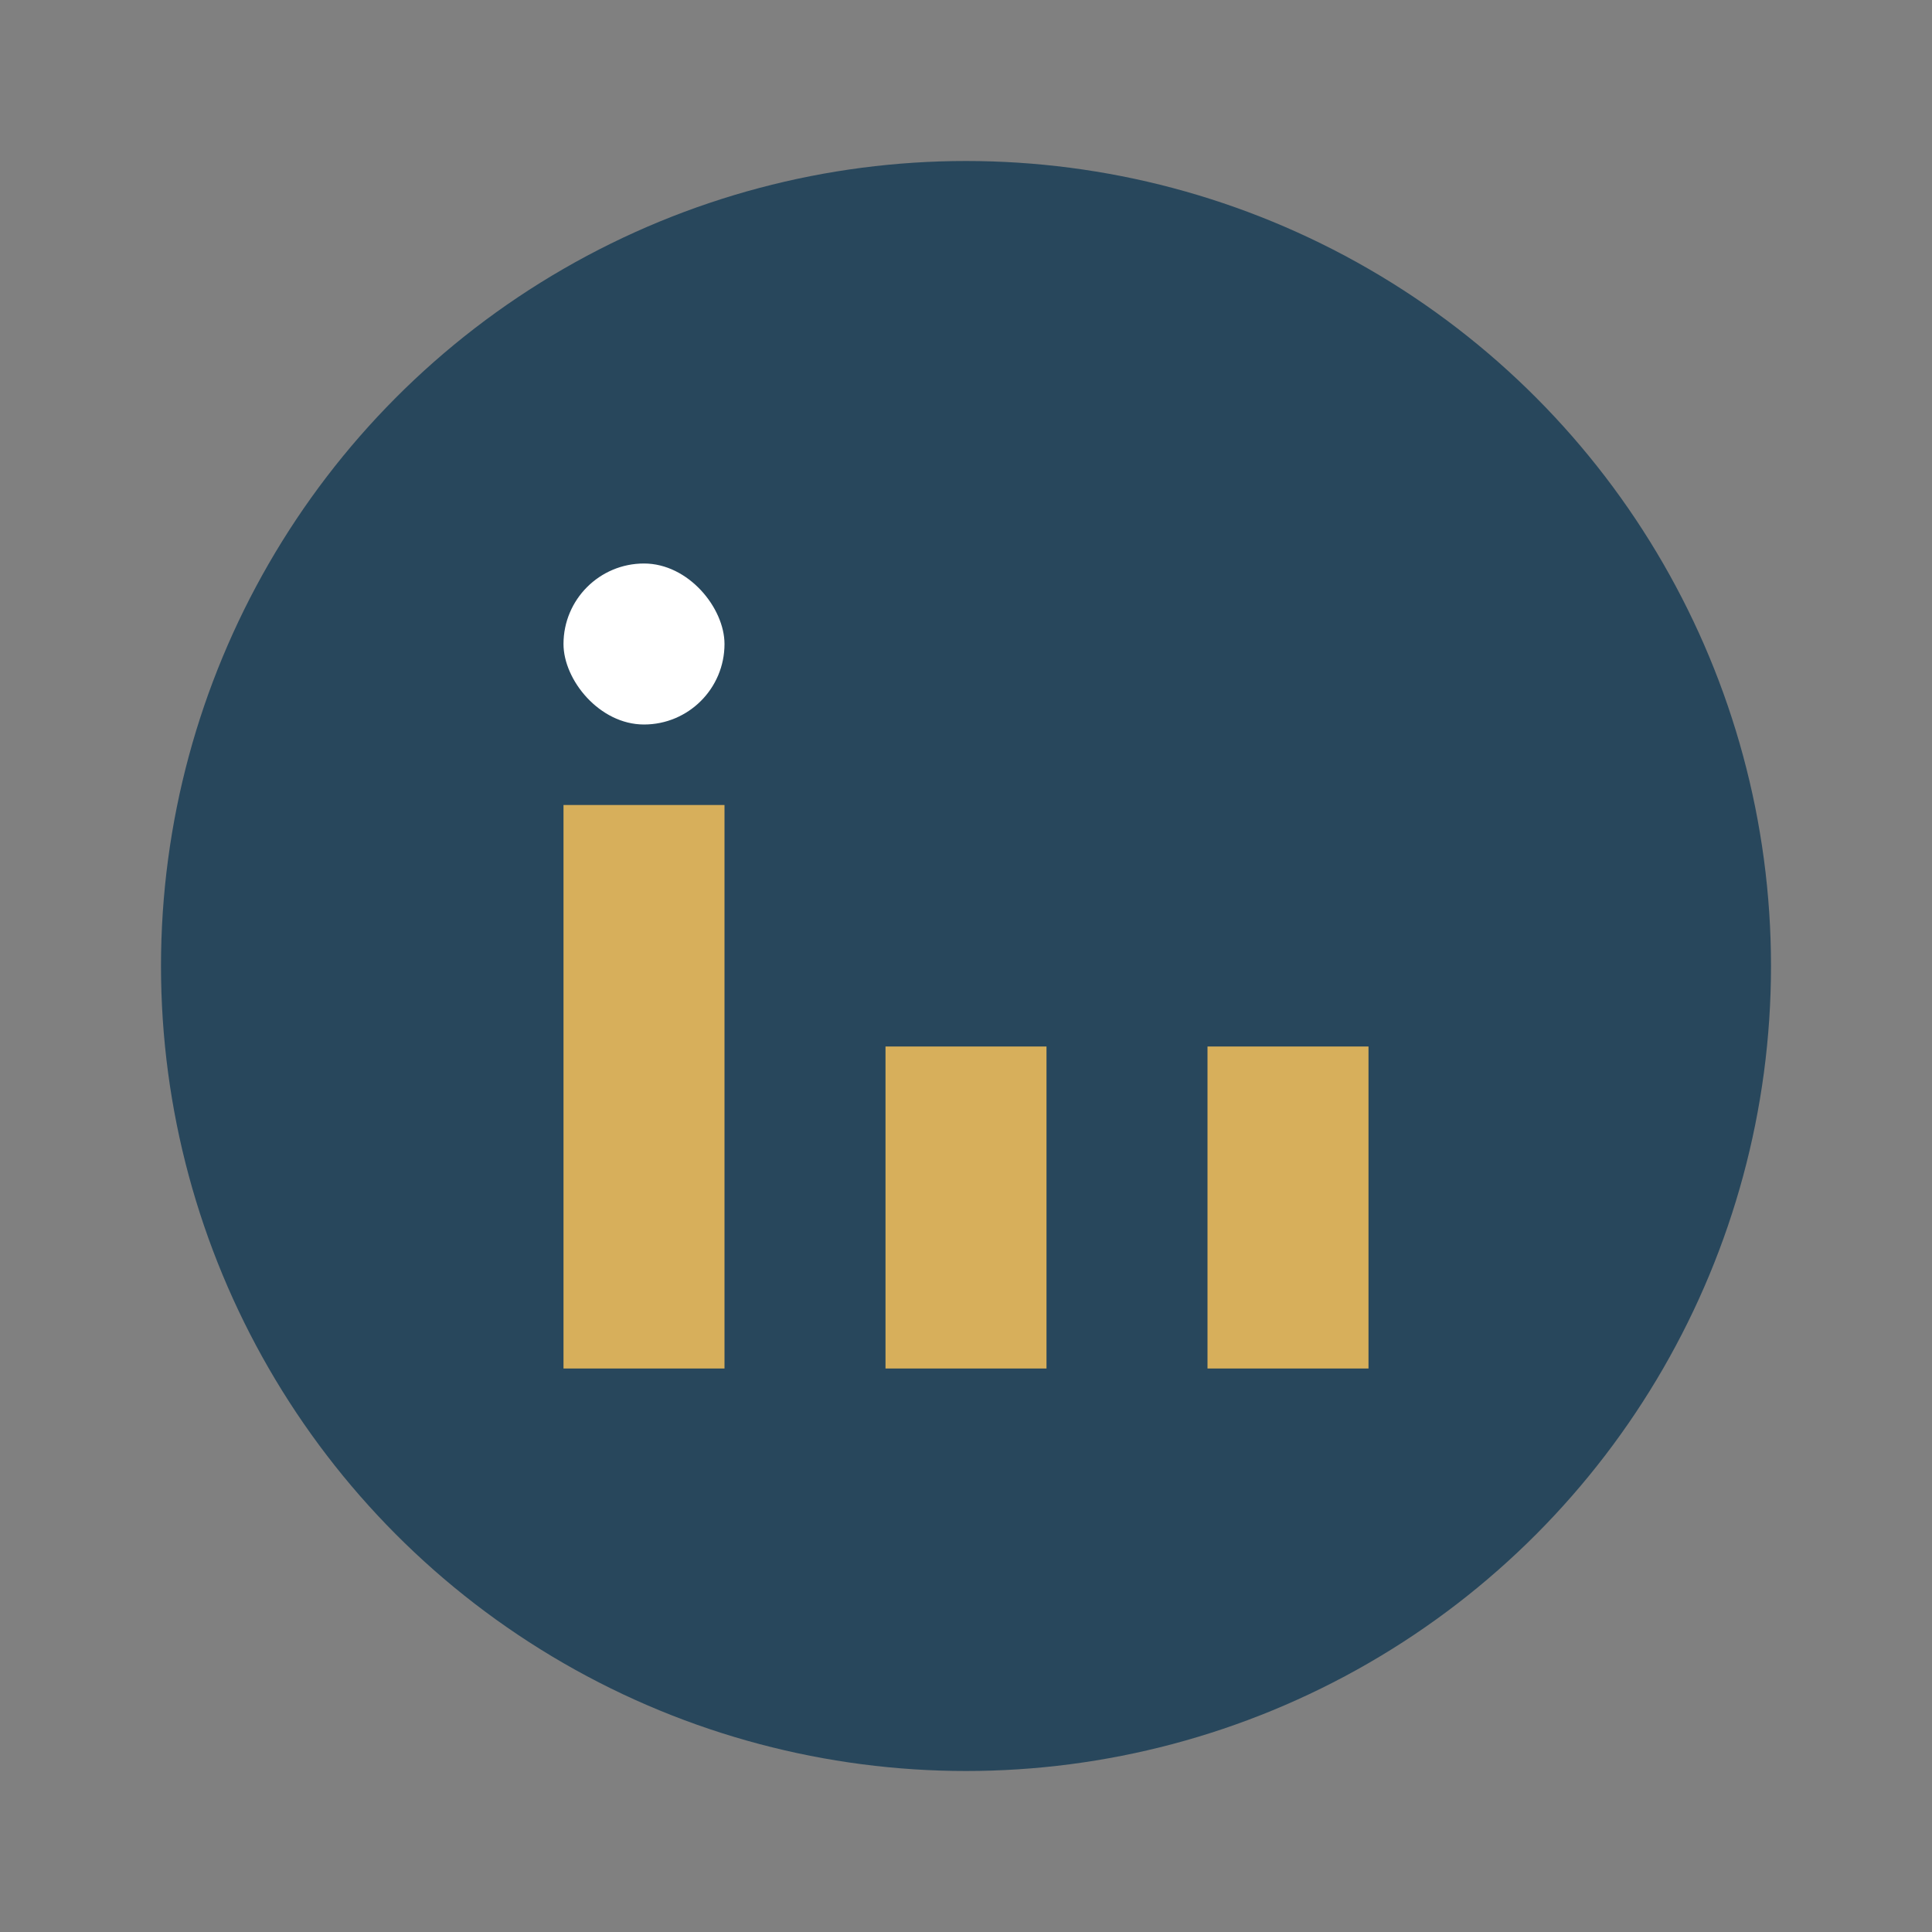
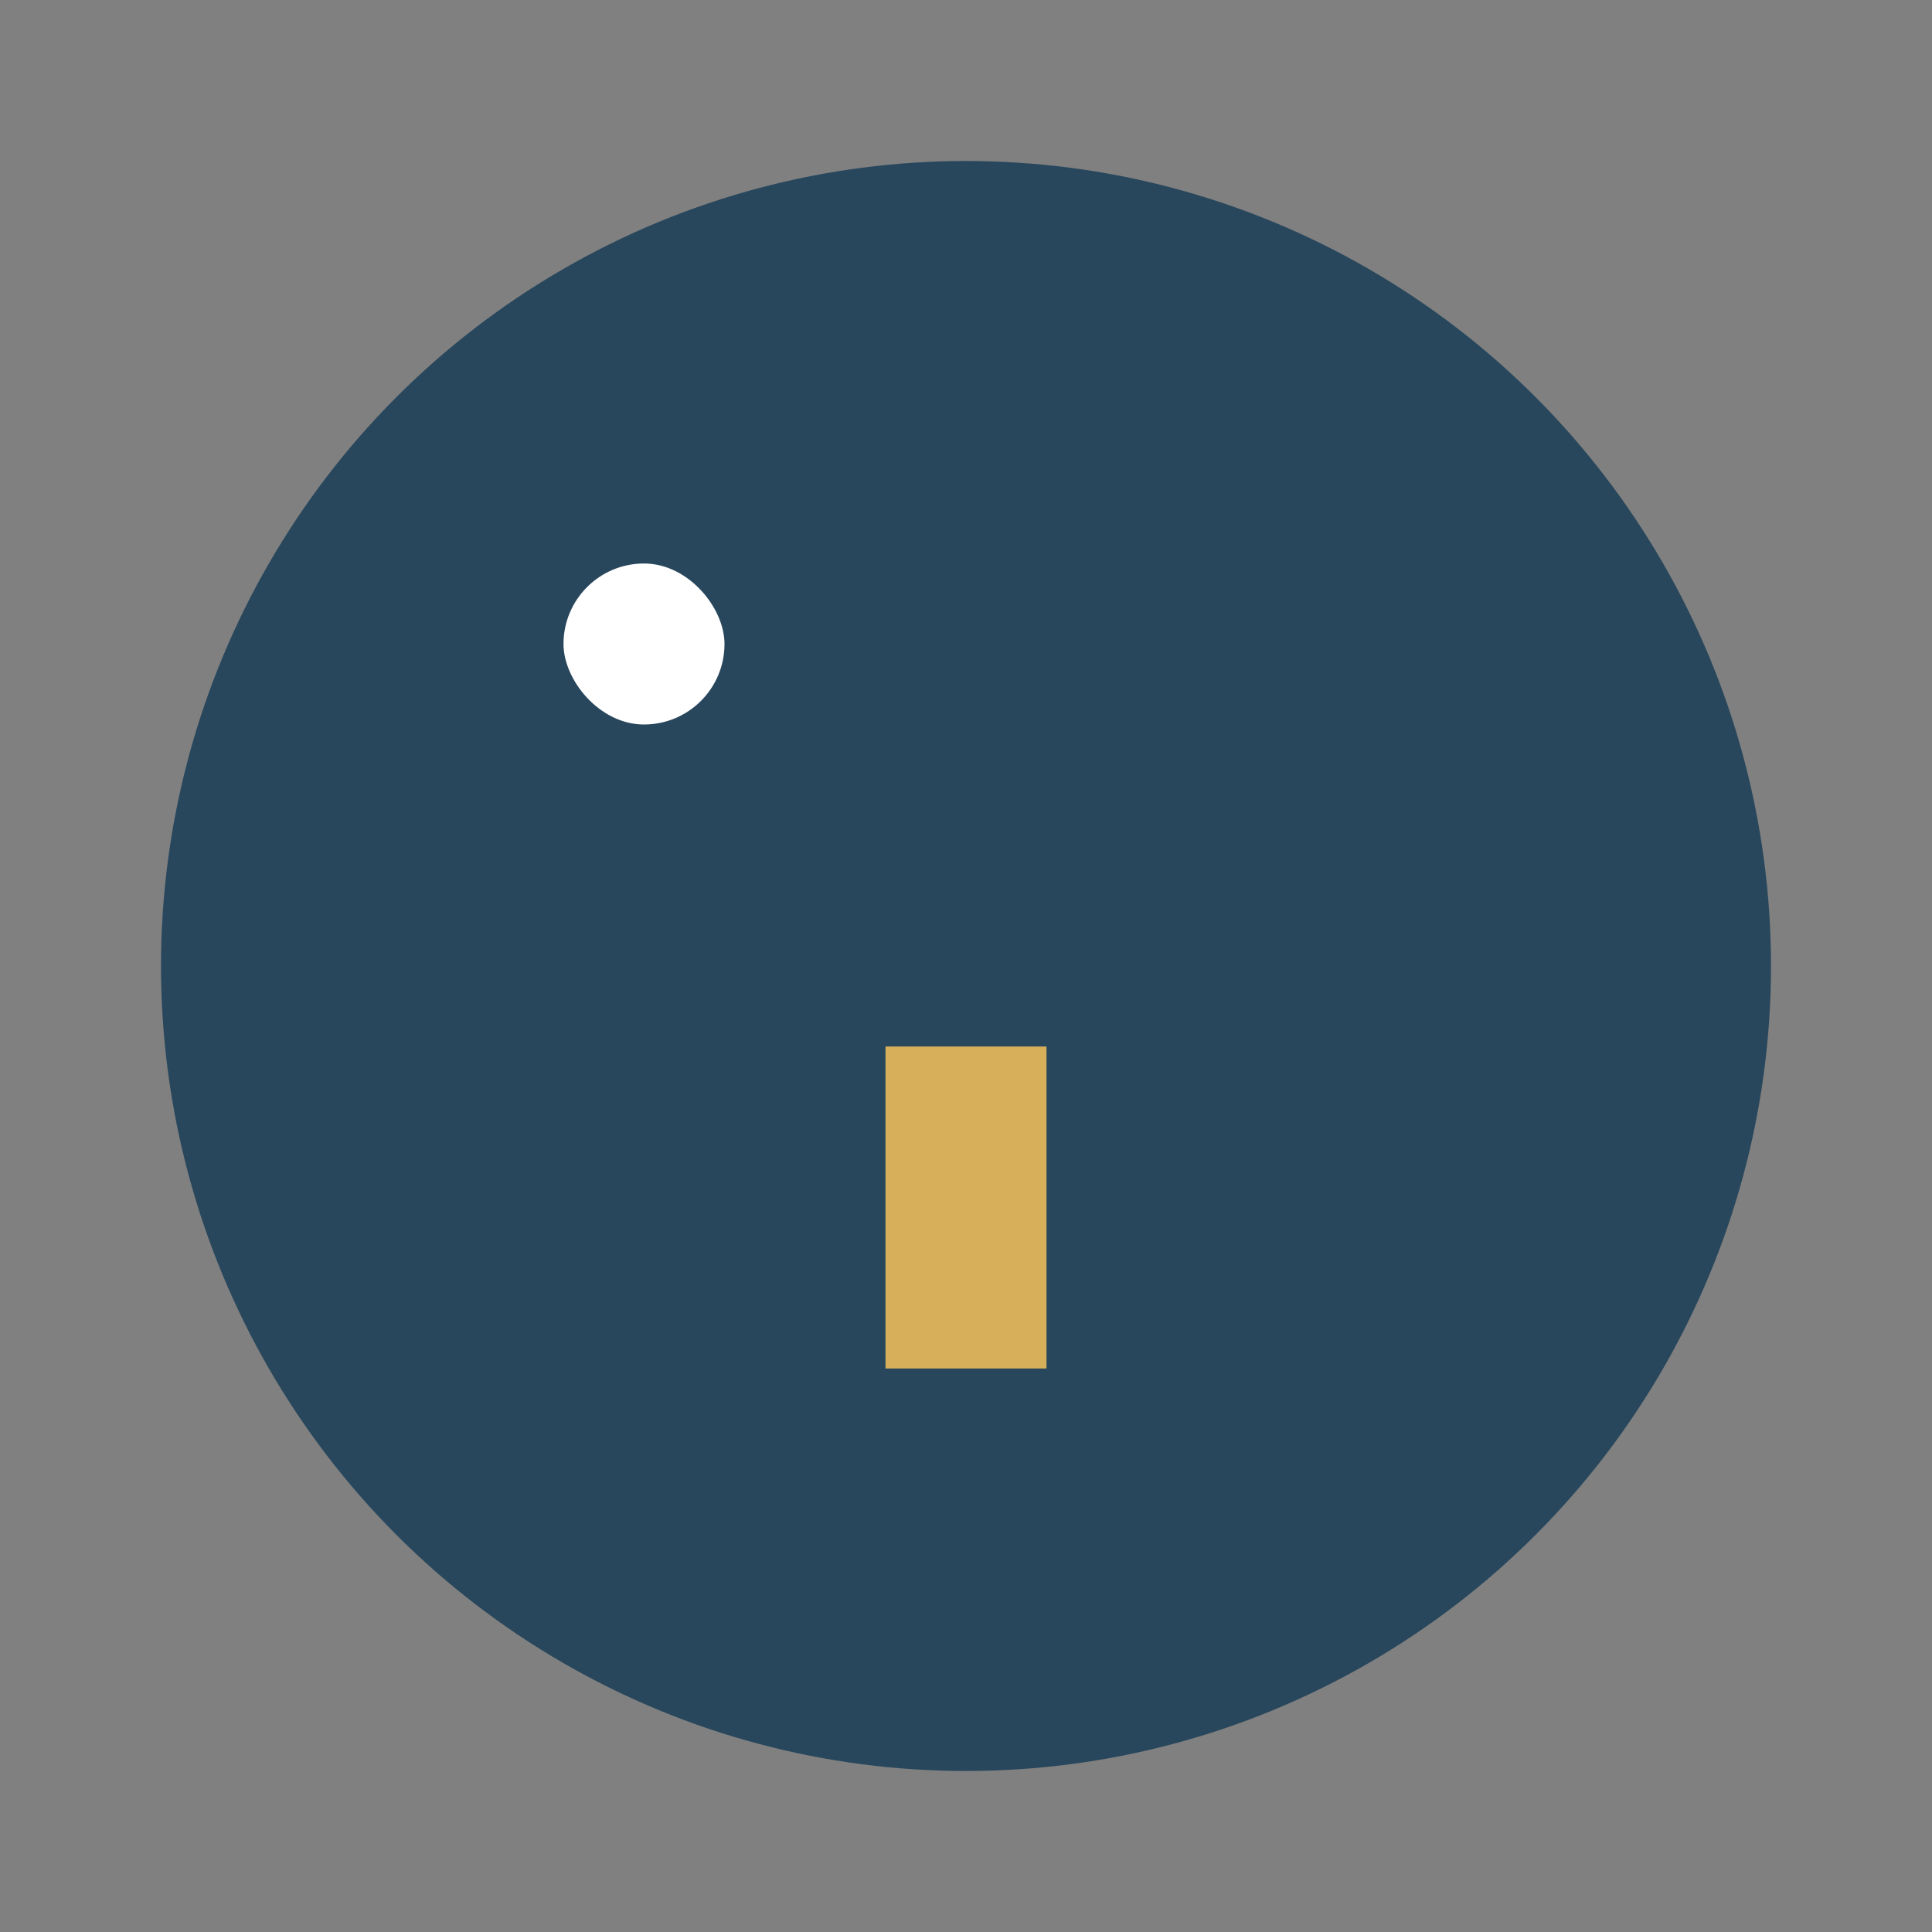
<svg xmlns="http://www.w3.org/2000/svg" width="24" height="24" viewBox="0 0 24 24">
  <rect x="0" y="0" width="24" height="24" fill="#808080" stroke="none" />
  <circle cx="12" cy="12" r="10" fill="#28475C" />
-   <rect x="7" y="10" width="2" height="7" fill="#D7AF5B" />
-   <rect x="15" y="13" width="2" height="4" fill="#D7AF5B" />
  <rect x="7" y="7" width="2" height="2" rx="1" fill="#FFFFFF" />
  <rect x="11" y="13" width="2" height="4" fill="#D7AF5B" />
</svg>